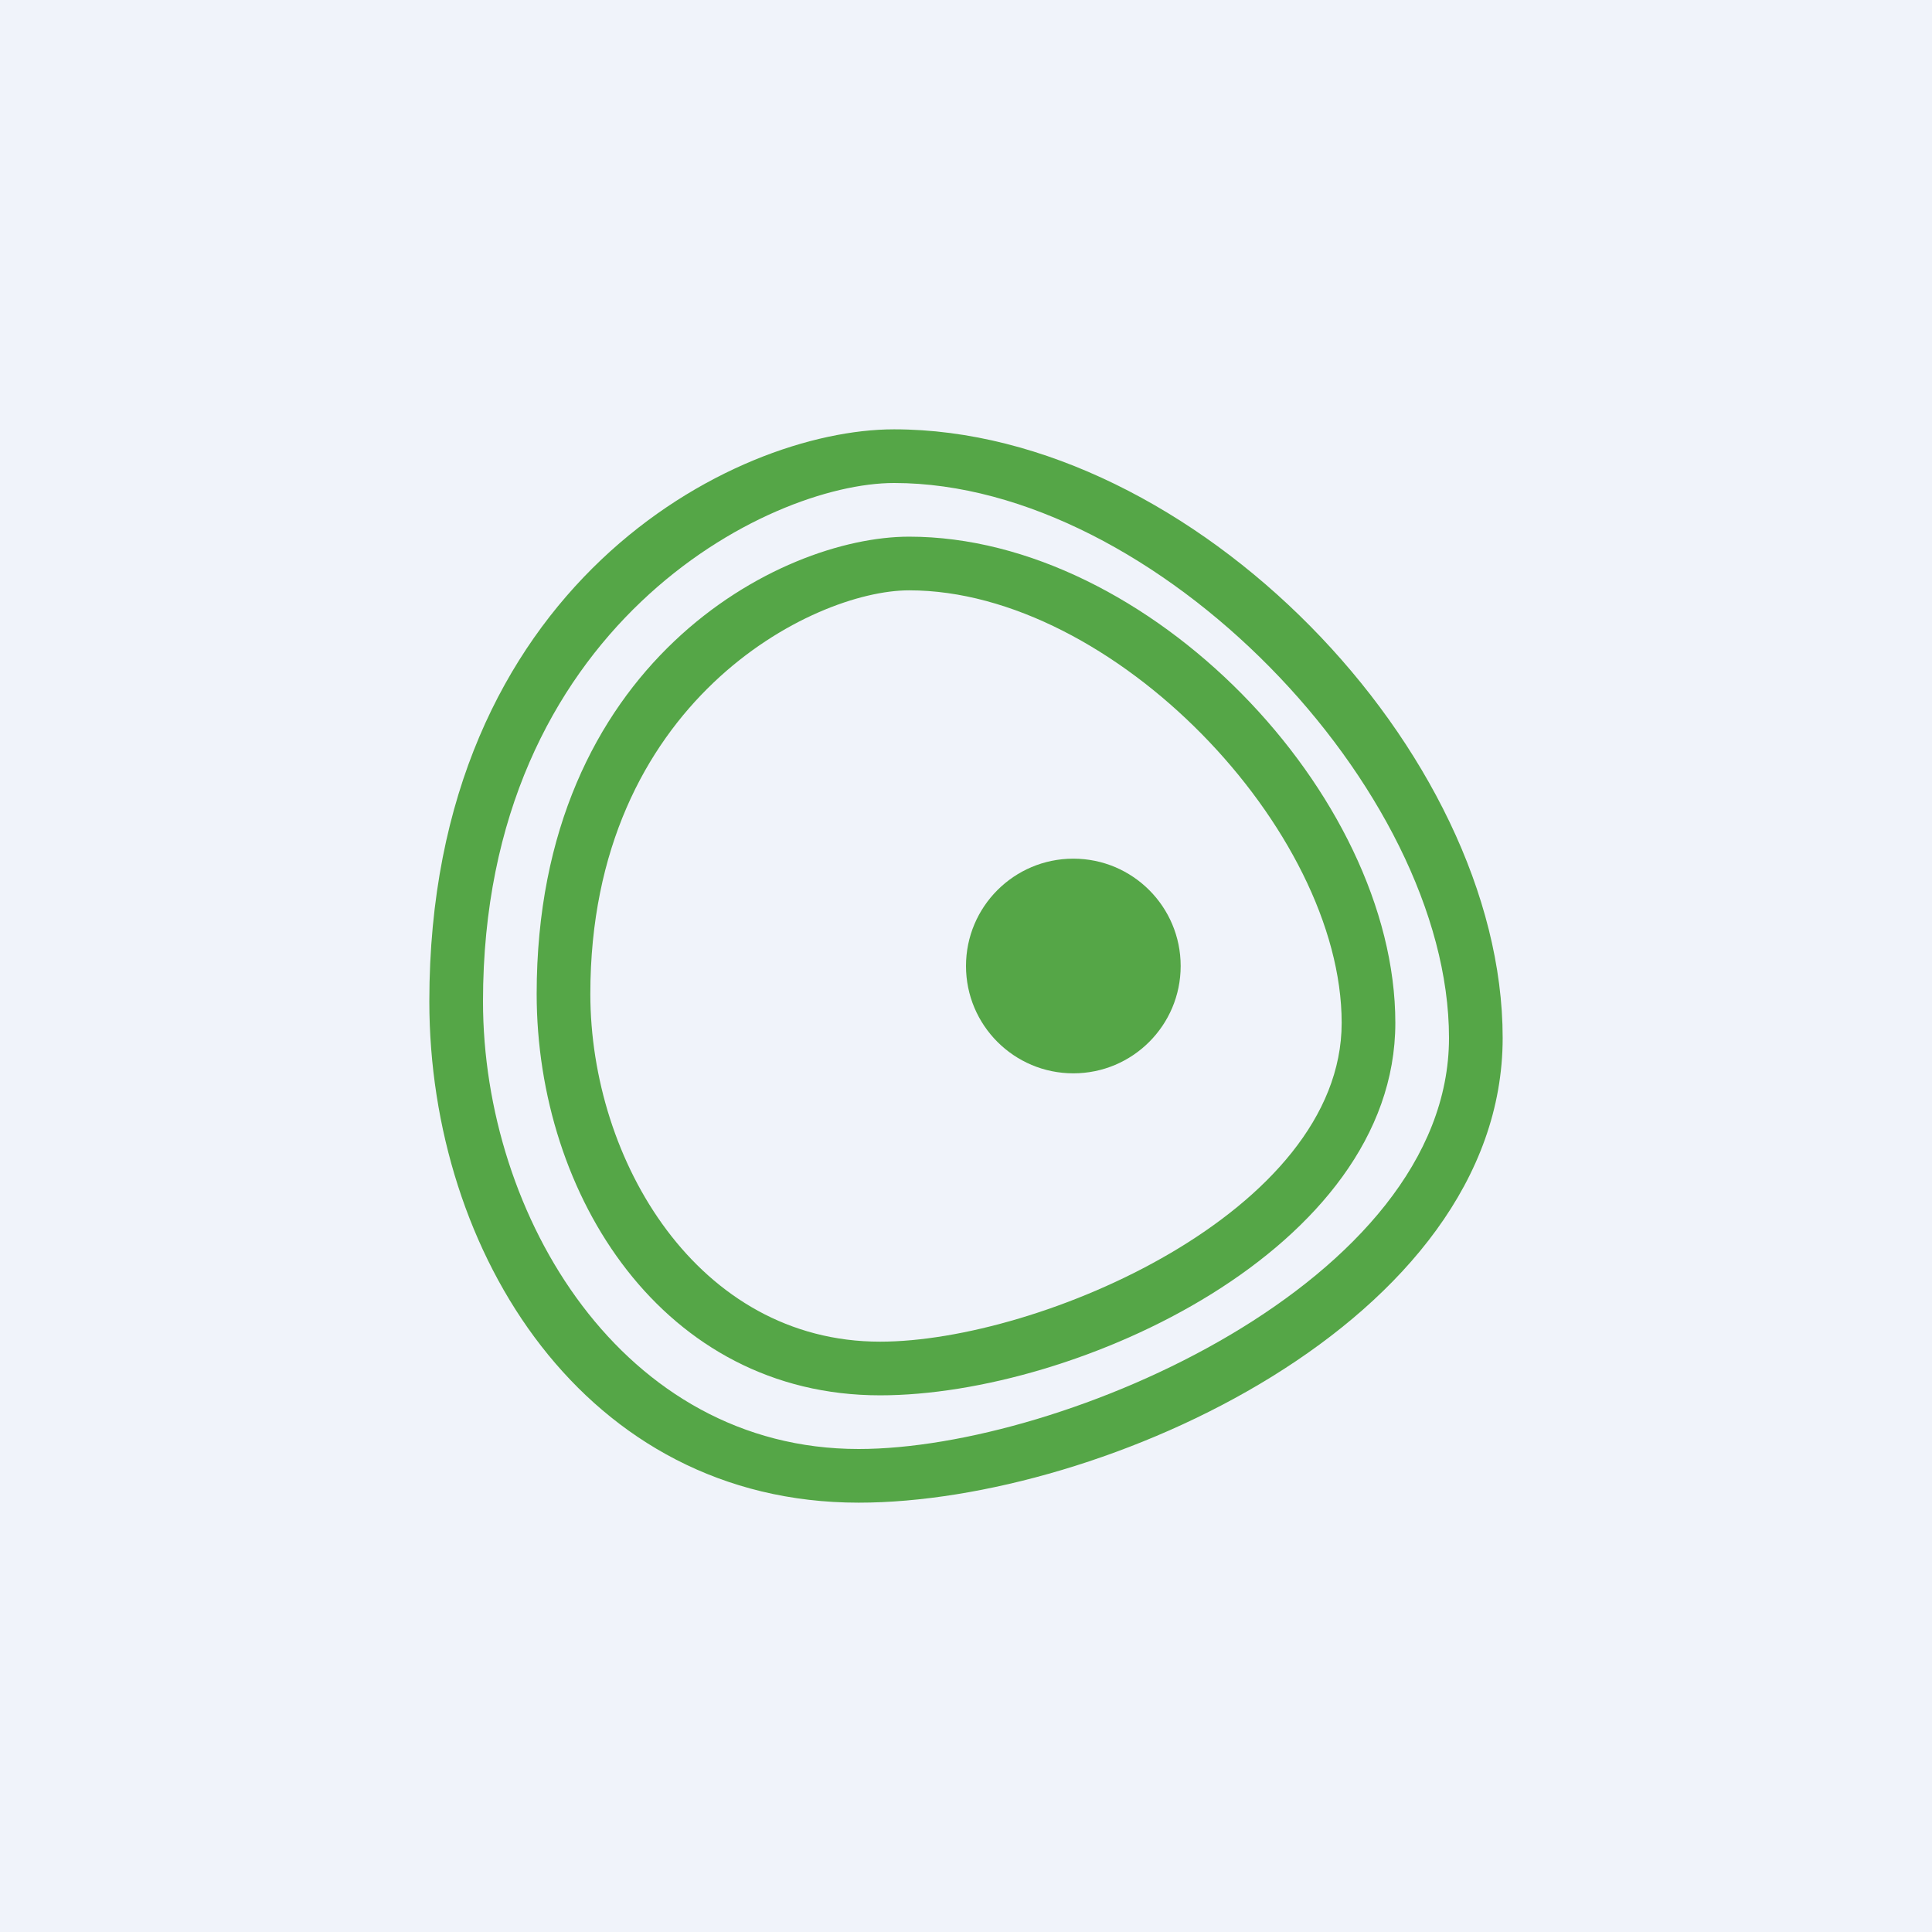
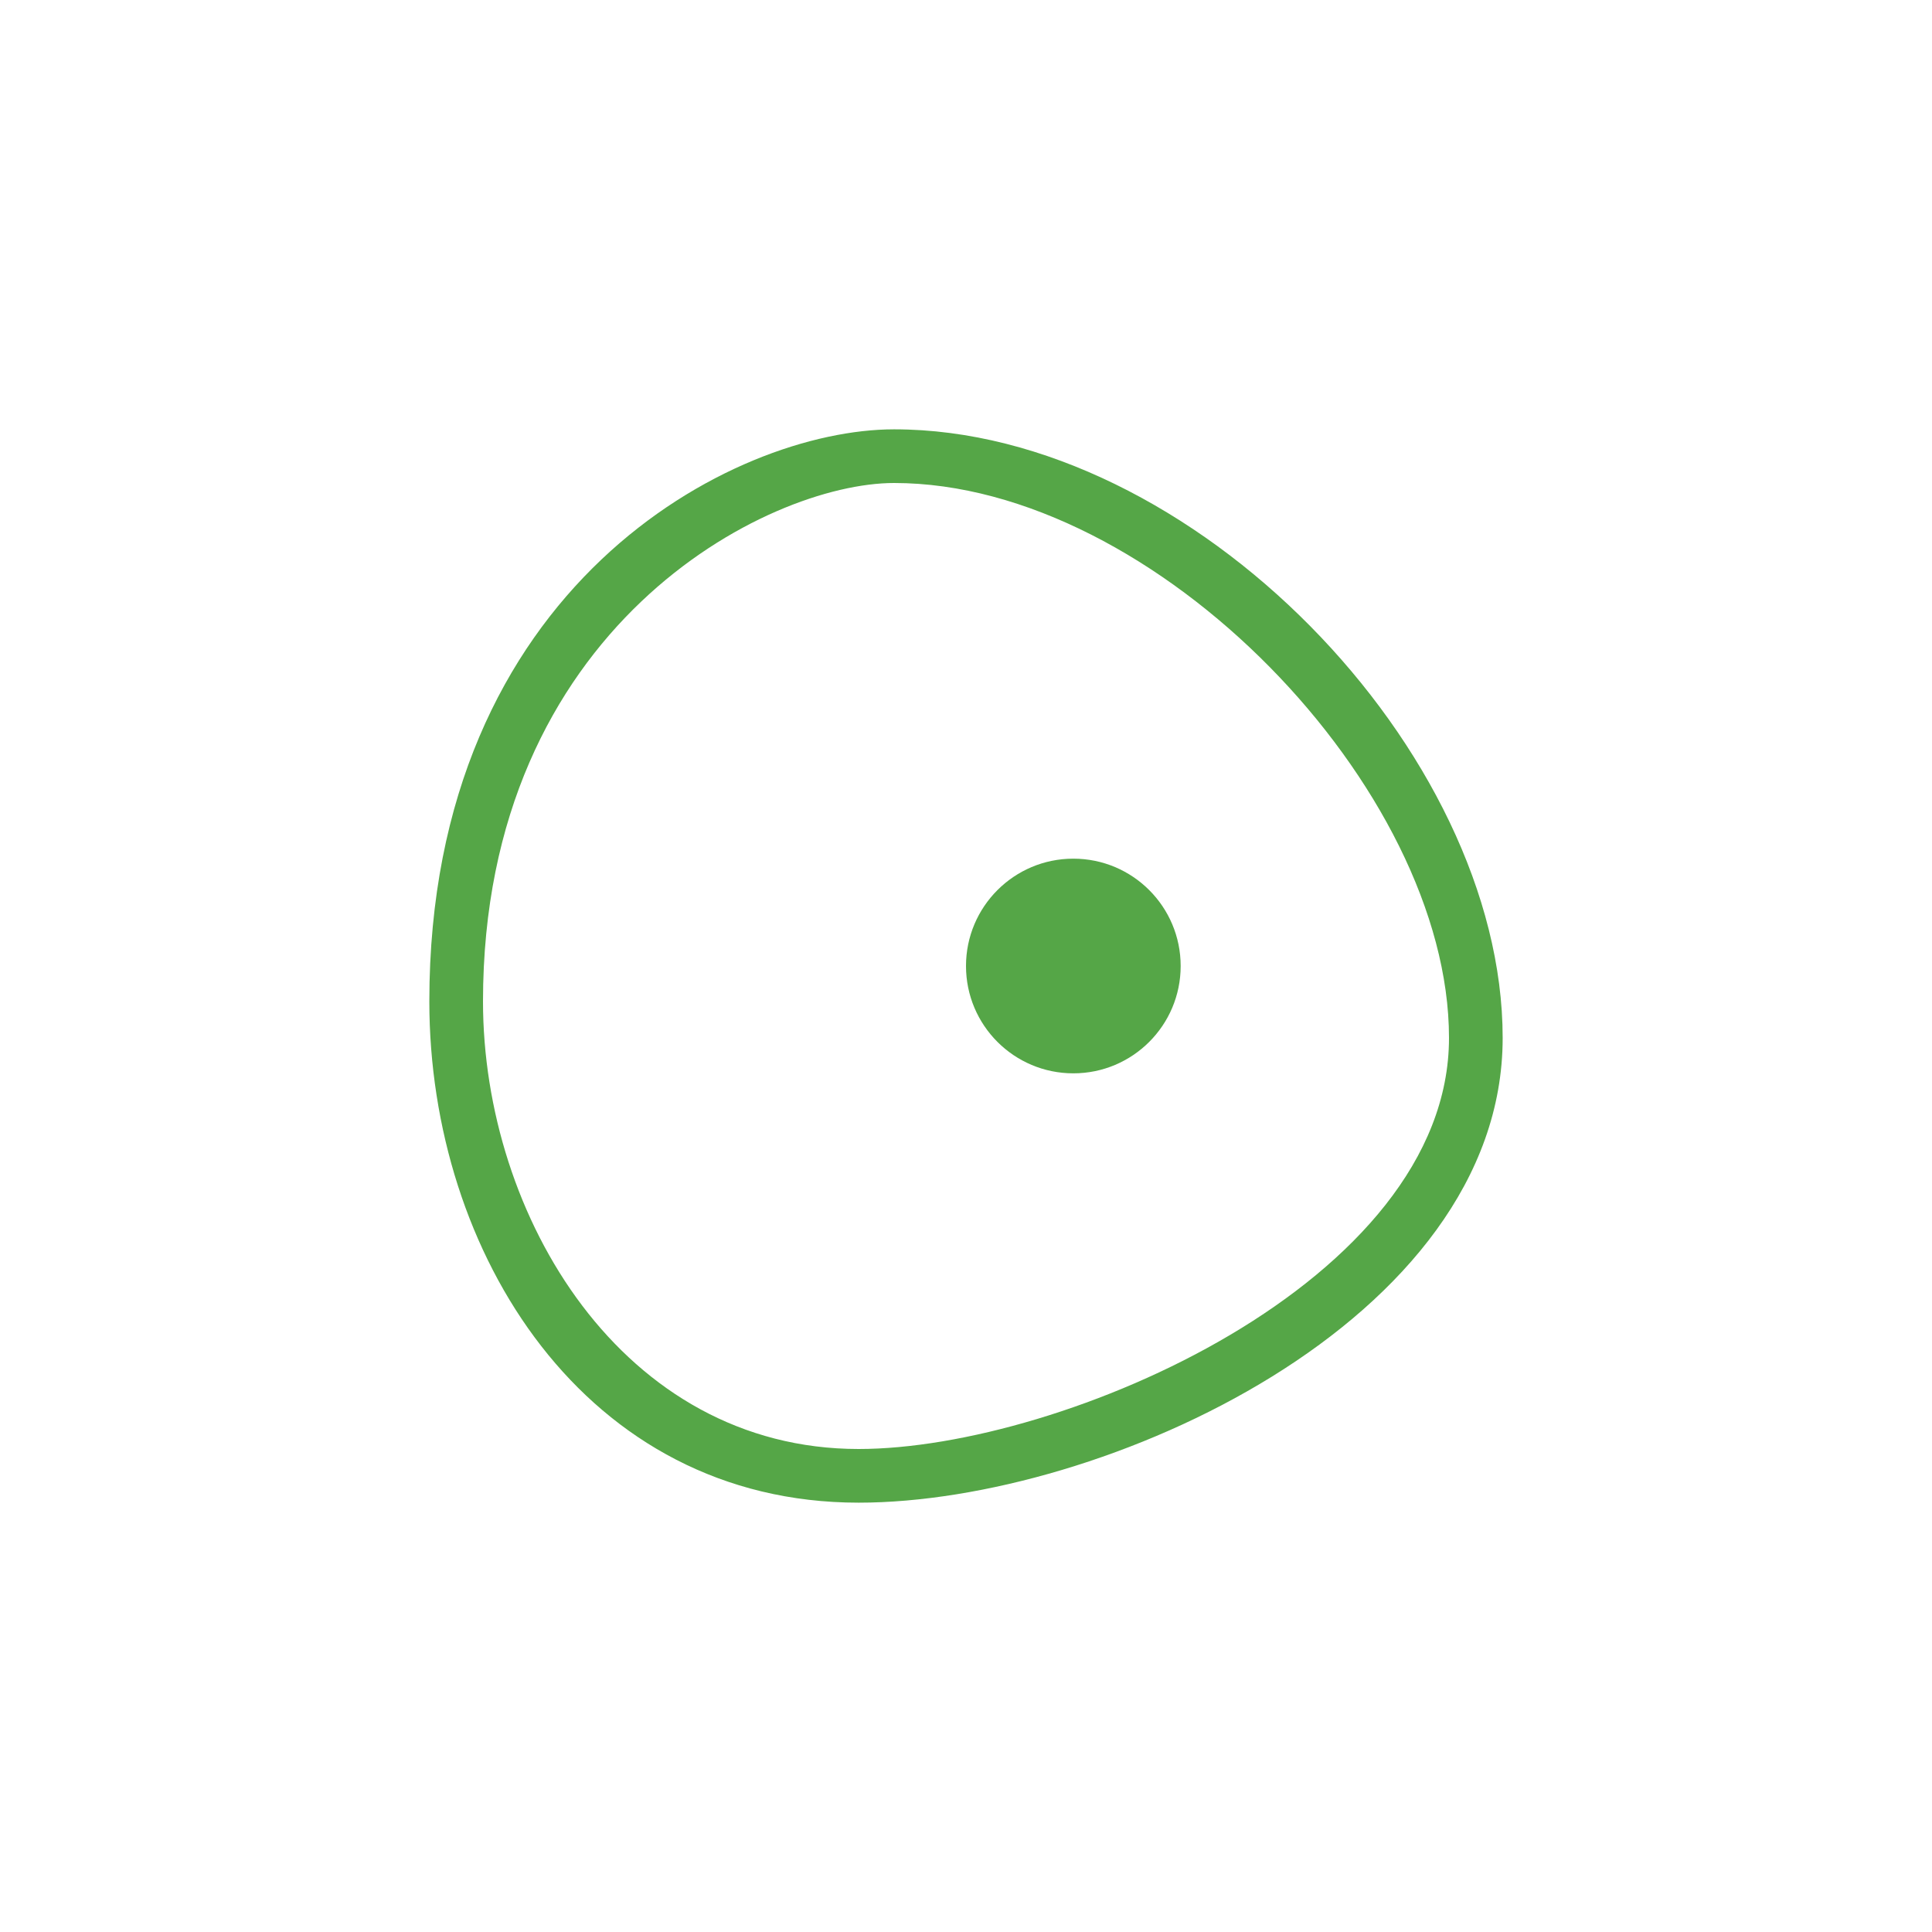
<svg xmlns="http://www.w3.org/2000/svg" width="18" height="18" viewBox="0 0 18 18">
-   <path fill="#F0F3FA" d="M0 0h18v18H0z" />
-   <path d="M8.47 5.5c-.9 0-2.97 1.04-2.97 3.76 0 1.55 1 3.24 2.7 3.24 1.48 0 4.3-1.21 4.3-2.97 0-1.8-2.13-4.03-4.03-4.03ZM5 9.26C5 6.18 7.26 5 8.47 5 10.7 5 13 7.4 13 9.53 13 11.64 10.03 13 8.2 13 6.18 13 5 11.14 5 9.26Z" fill="#55A647" />
  <path d="M8.33 4.5C7.15 4.5 4.5 5.84 4.5 9.33c0 2 1.3 4.17 3.5 4.17 1.9 0 5.5-1.56 5.5-3.83 0-2.32-2.73-5.17-5.17-5.17ZM4 9.33C4 5.46 6.83 4 8.33 4 11.11 4 14 7 14 9.67 14 12.31 10.27 14 8 14c-2.55 0-4-2.33-4-4.67Z" fill="#55A647" />
  <circle cx="10" cy="9" r="1" fill="#55A647" />
</svg>